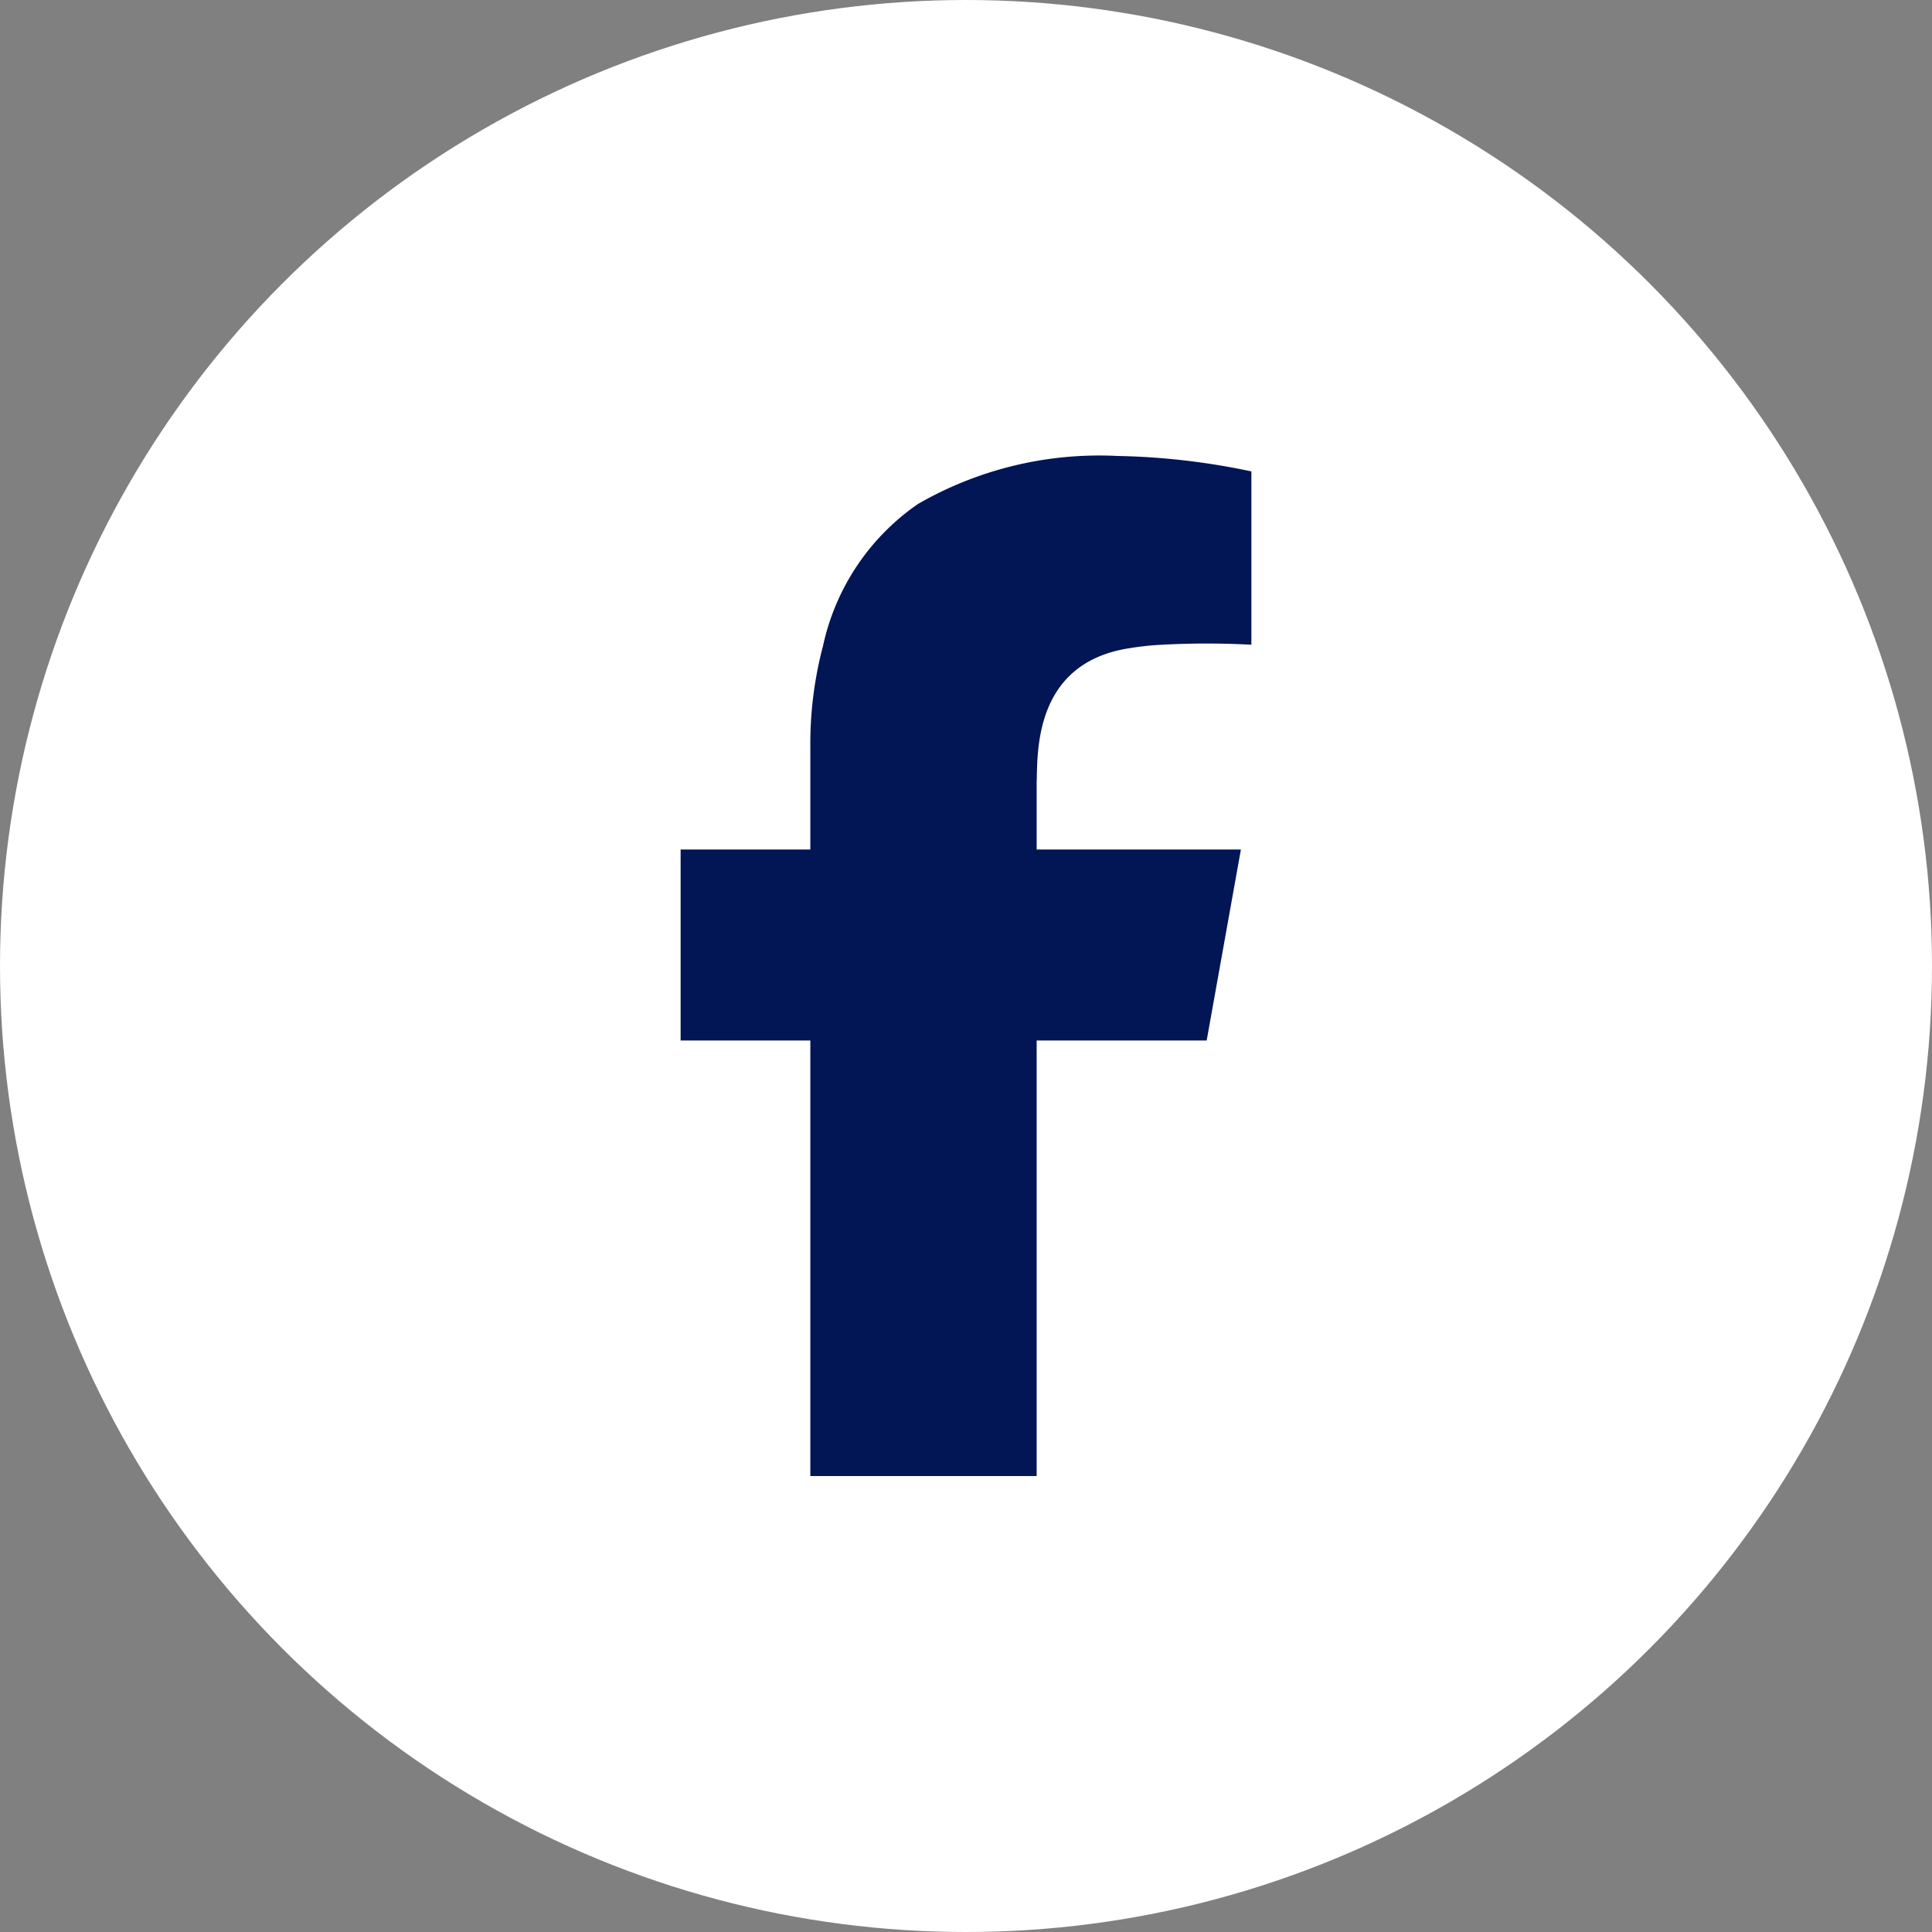
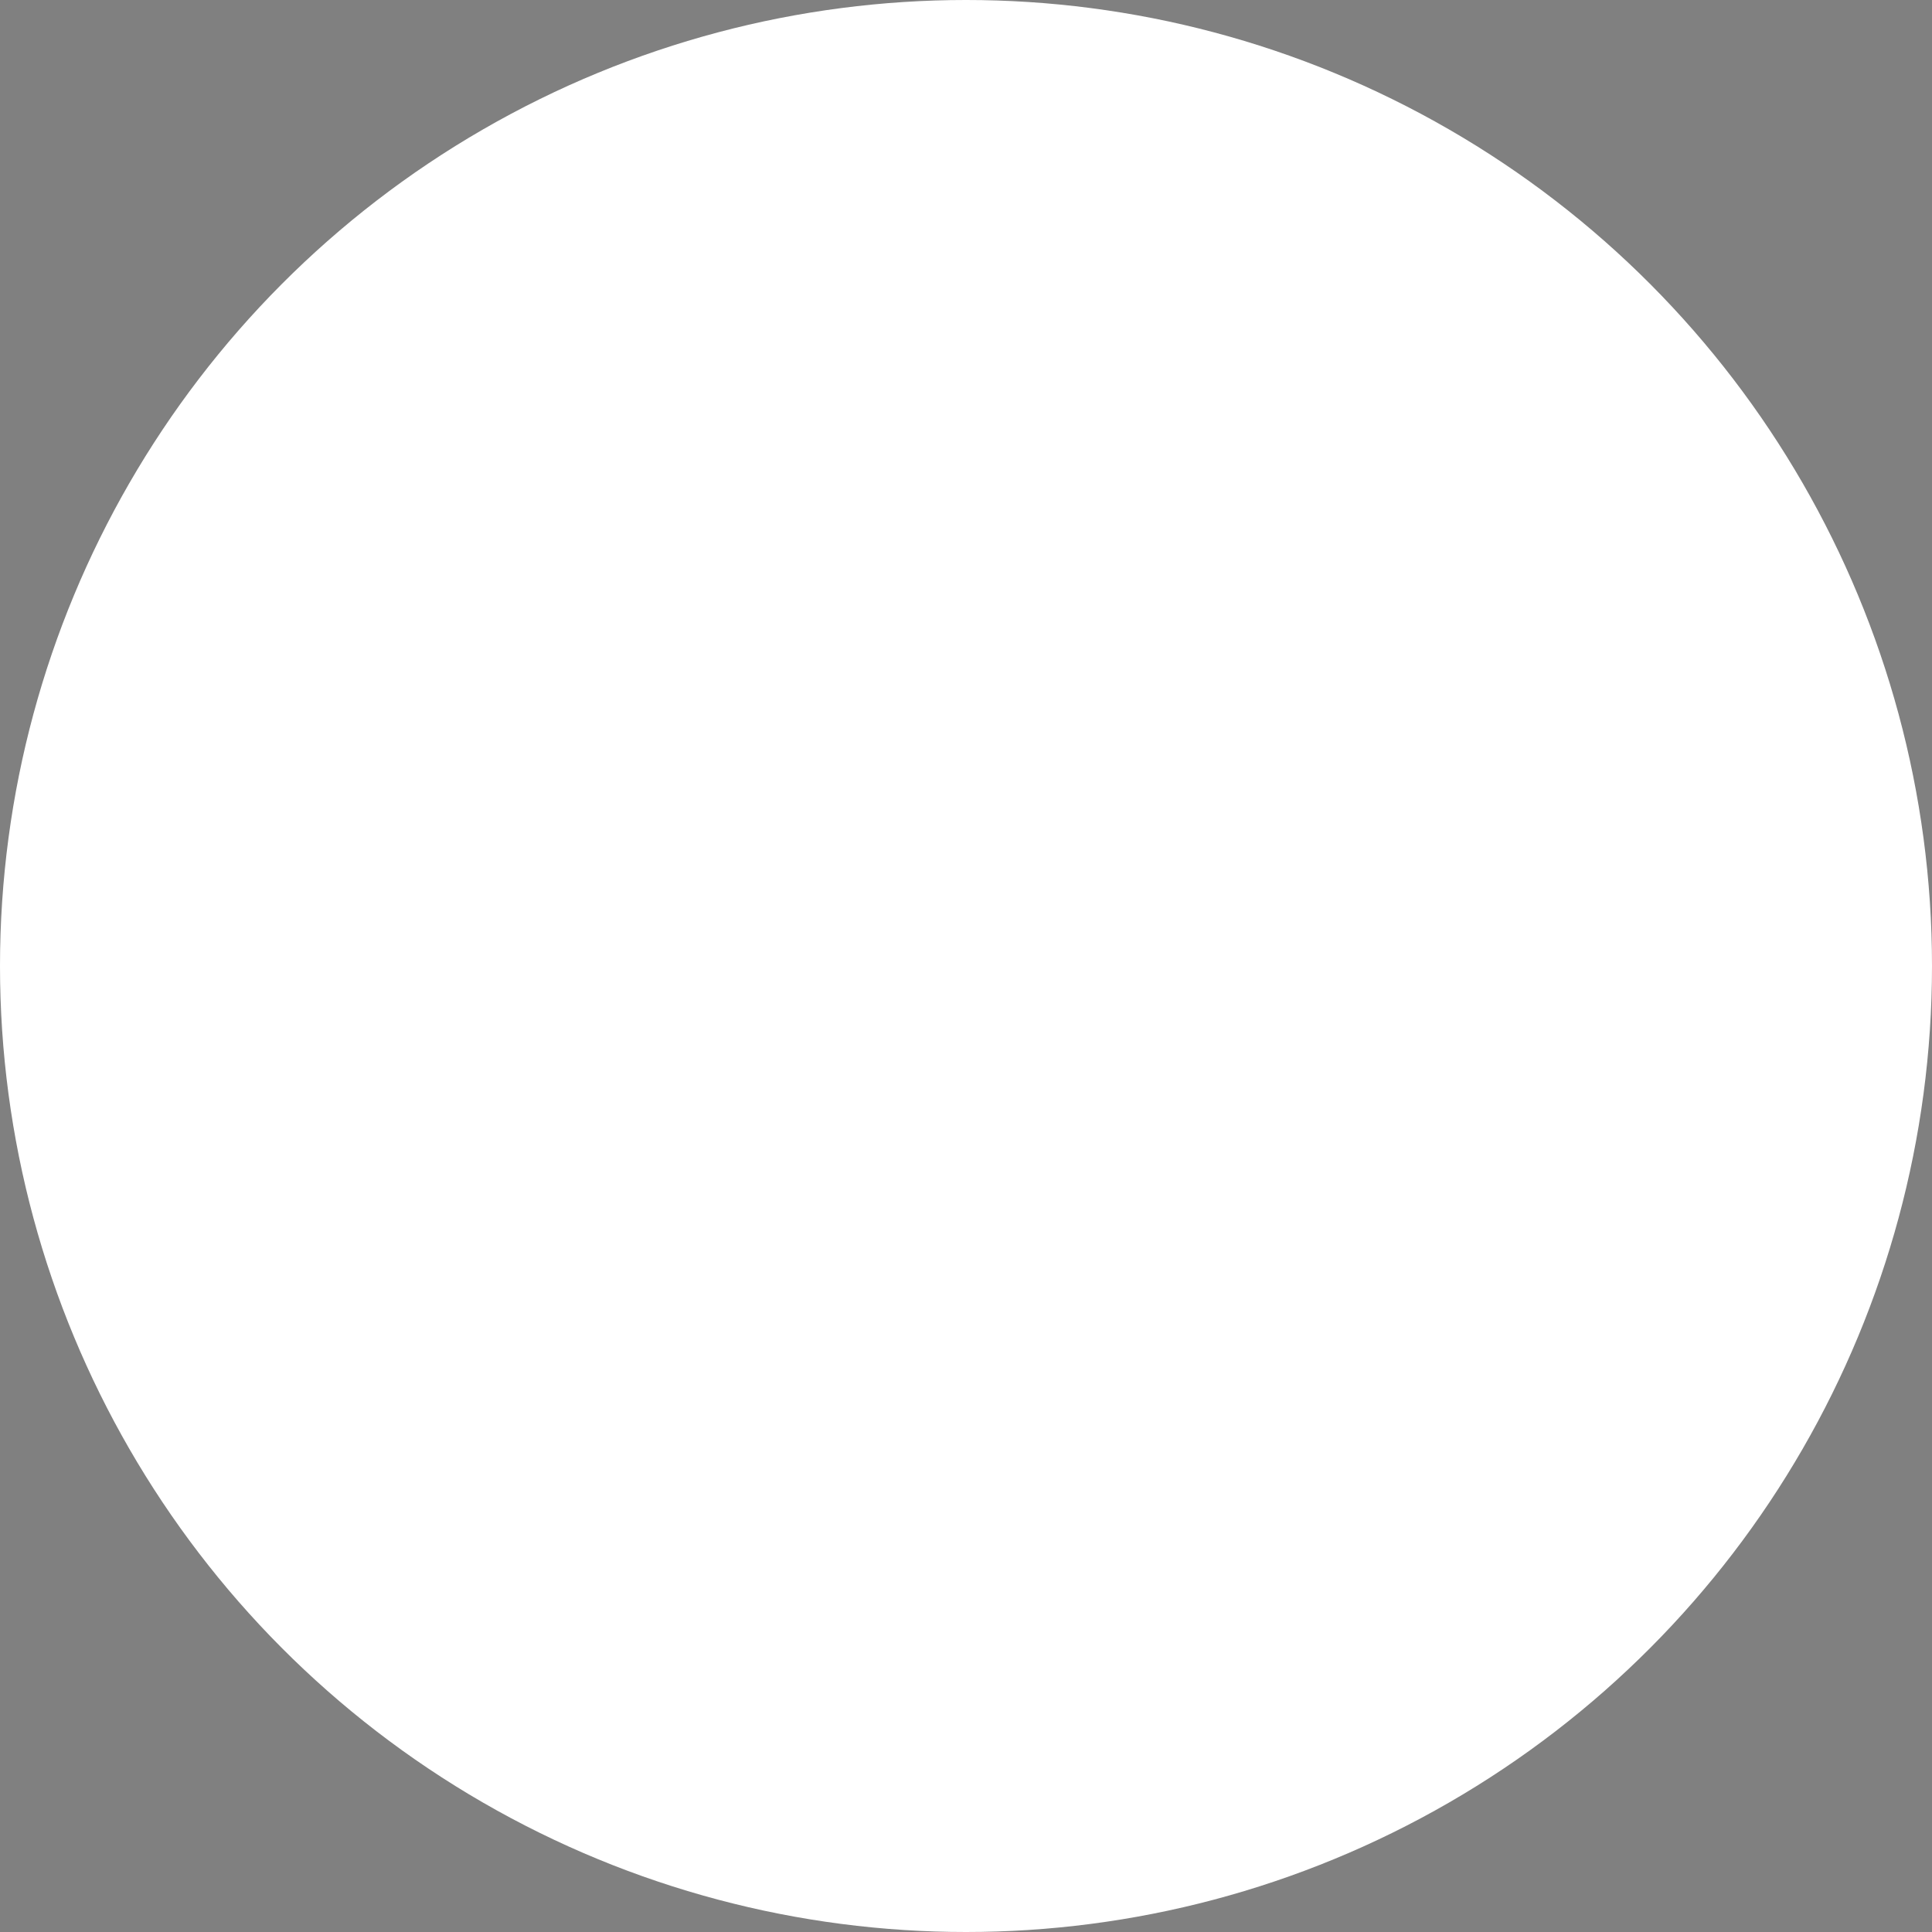
<svg xmlns="http://www.w3.org/2000/svg" viewBox="0 0 35 35">
  <rect x="0" y="0" width="35" height="35" fill="#808080" stroke="none" />
  <defs>
    <style>.cls-1{fill:#fff;}.cls-2{fill:#021555;}</style>
  </defs>
  <g id="Capa_2" data-name="Capa 2">
    <g id="Layer_1" data-name="Layer 1">
      <circle class="cls-1" cx="17.5" cy="17.5" r="17.5" />
-       <path class="cls-2" d="M18.78,14.18v1.21h3.7l-.62,3.46H18.78v7.89h-4.1V18.85H12.33V15.39h2.35V13.52a6.93,6.93,0,0,1,.23-1.82,4.2,4.2,0,0,1,1.72-2.57,6.58,6.58,0,0,1,3.61-.87,12.77,12.77,0,0,1,2.43.28l0,3.14a15,15,0,0,0-1.62,0,5,5,0,0,0-.57.06C18.71,12,18.8,13.66,18.78,14.18Z" />
    </g>
  </g>
</svg>